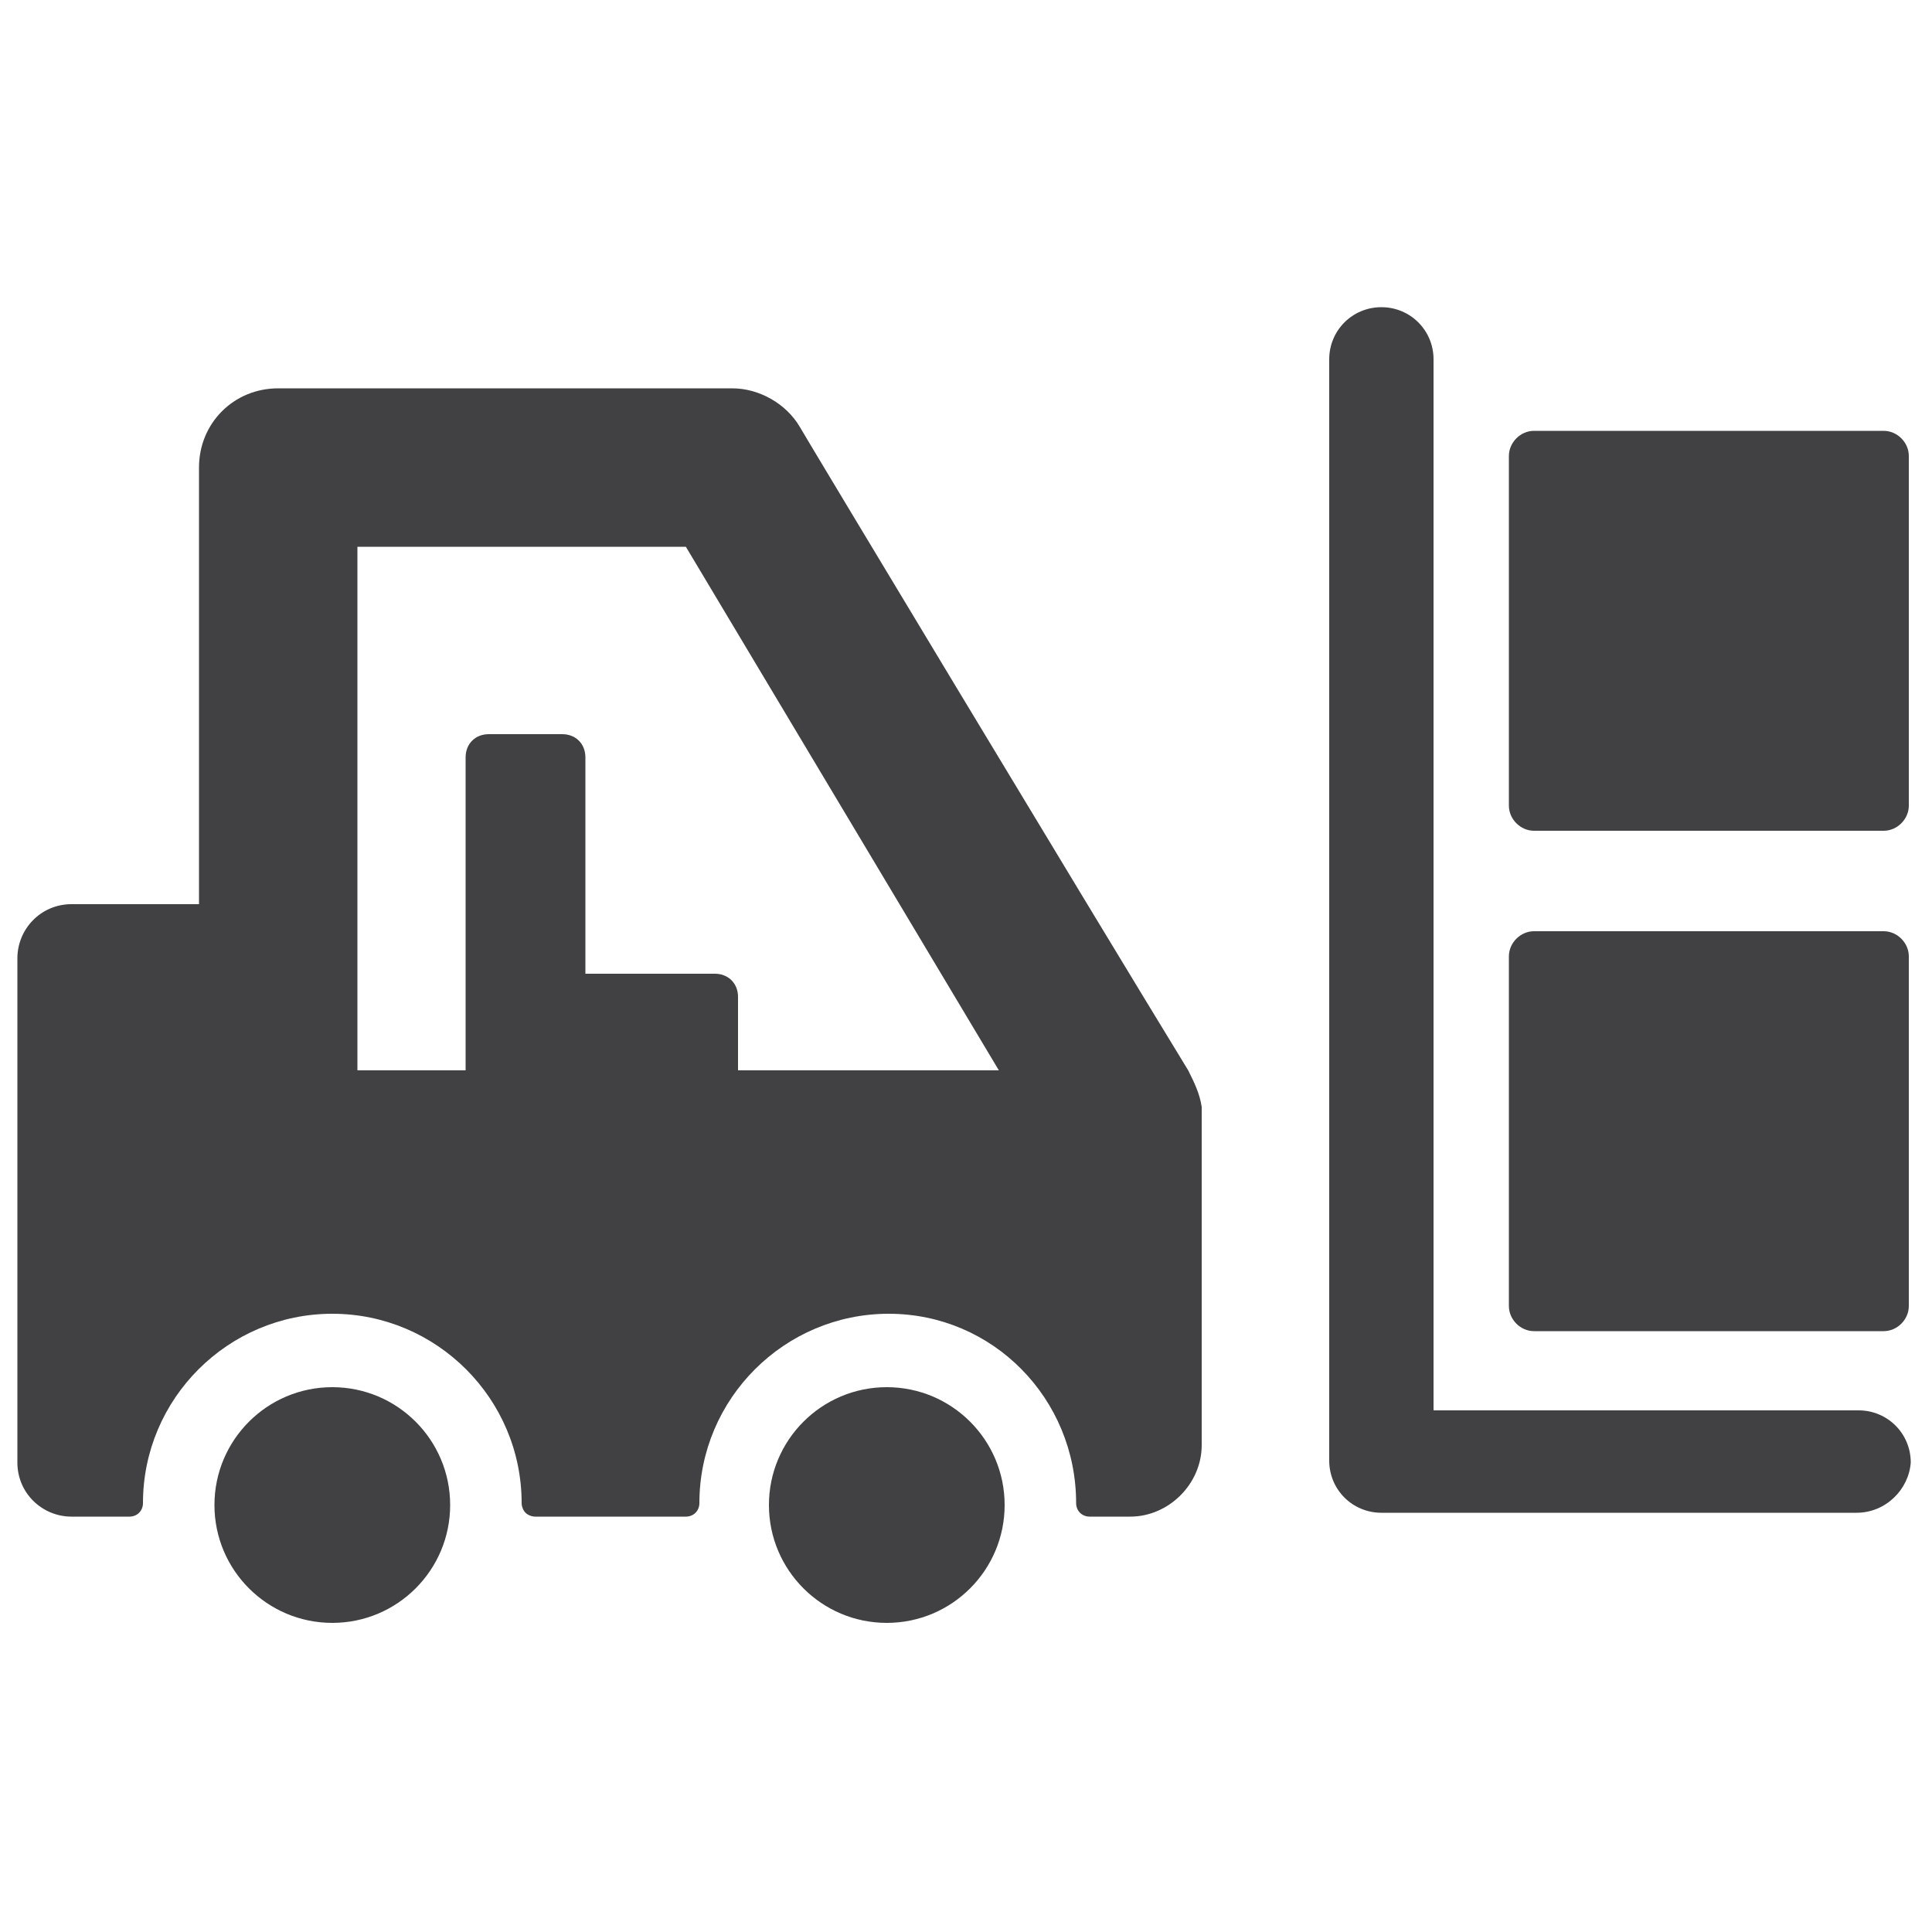
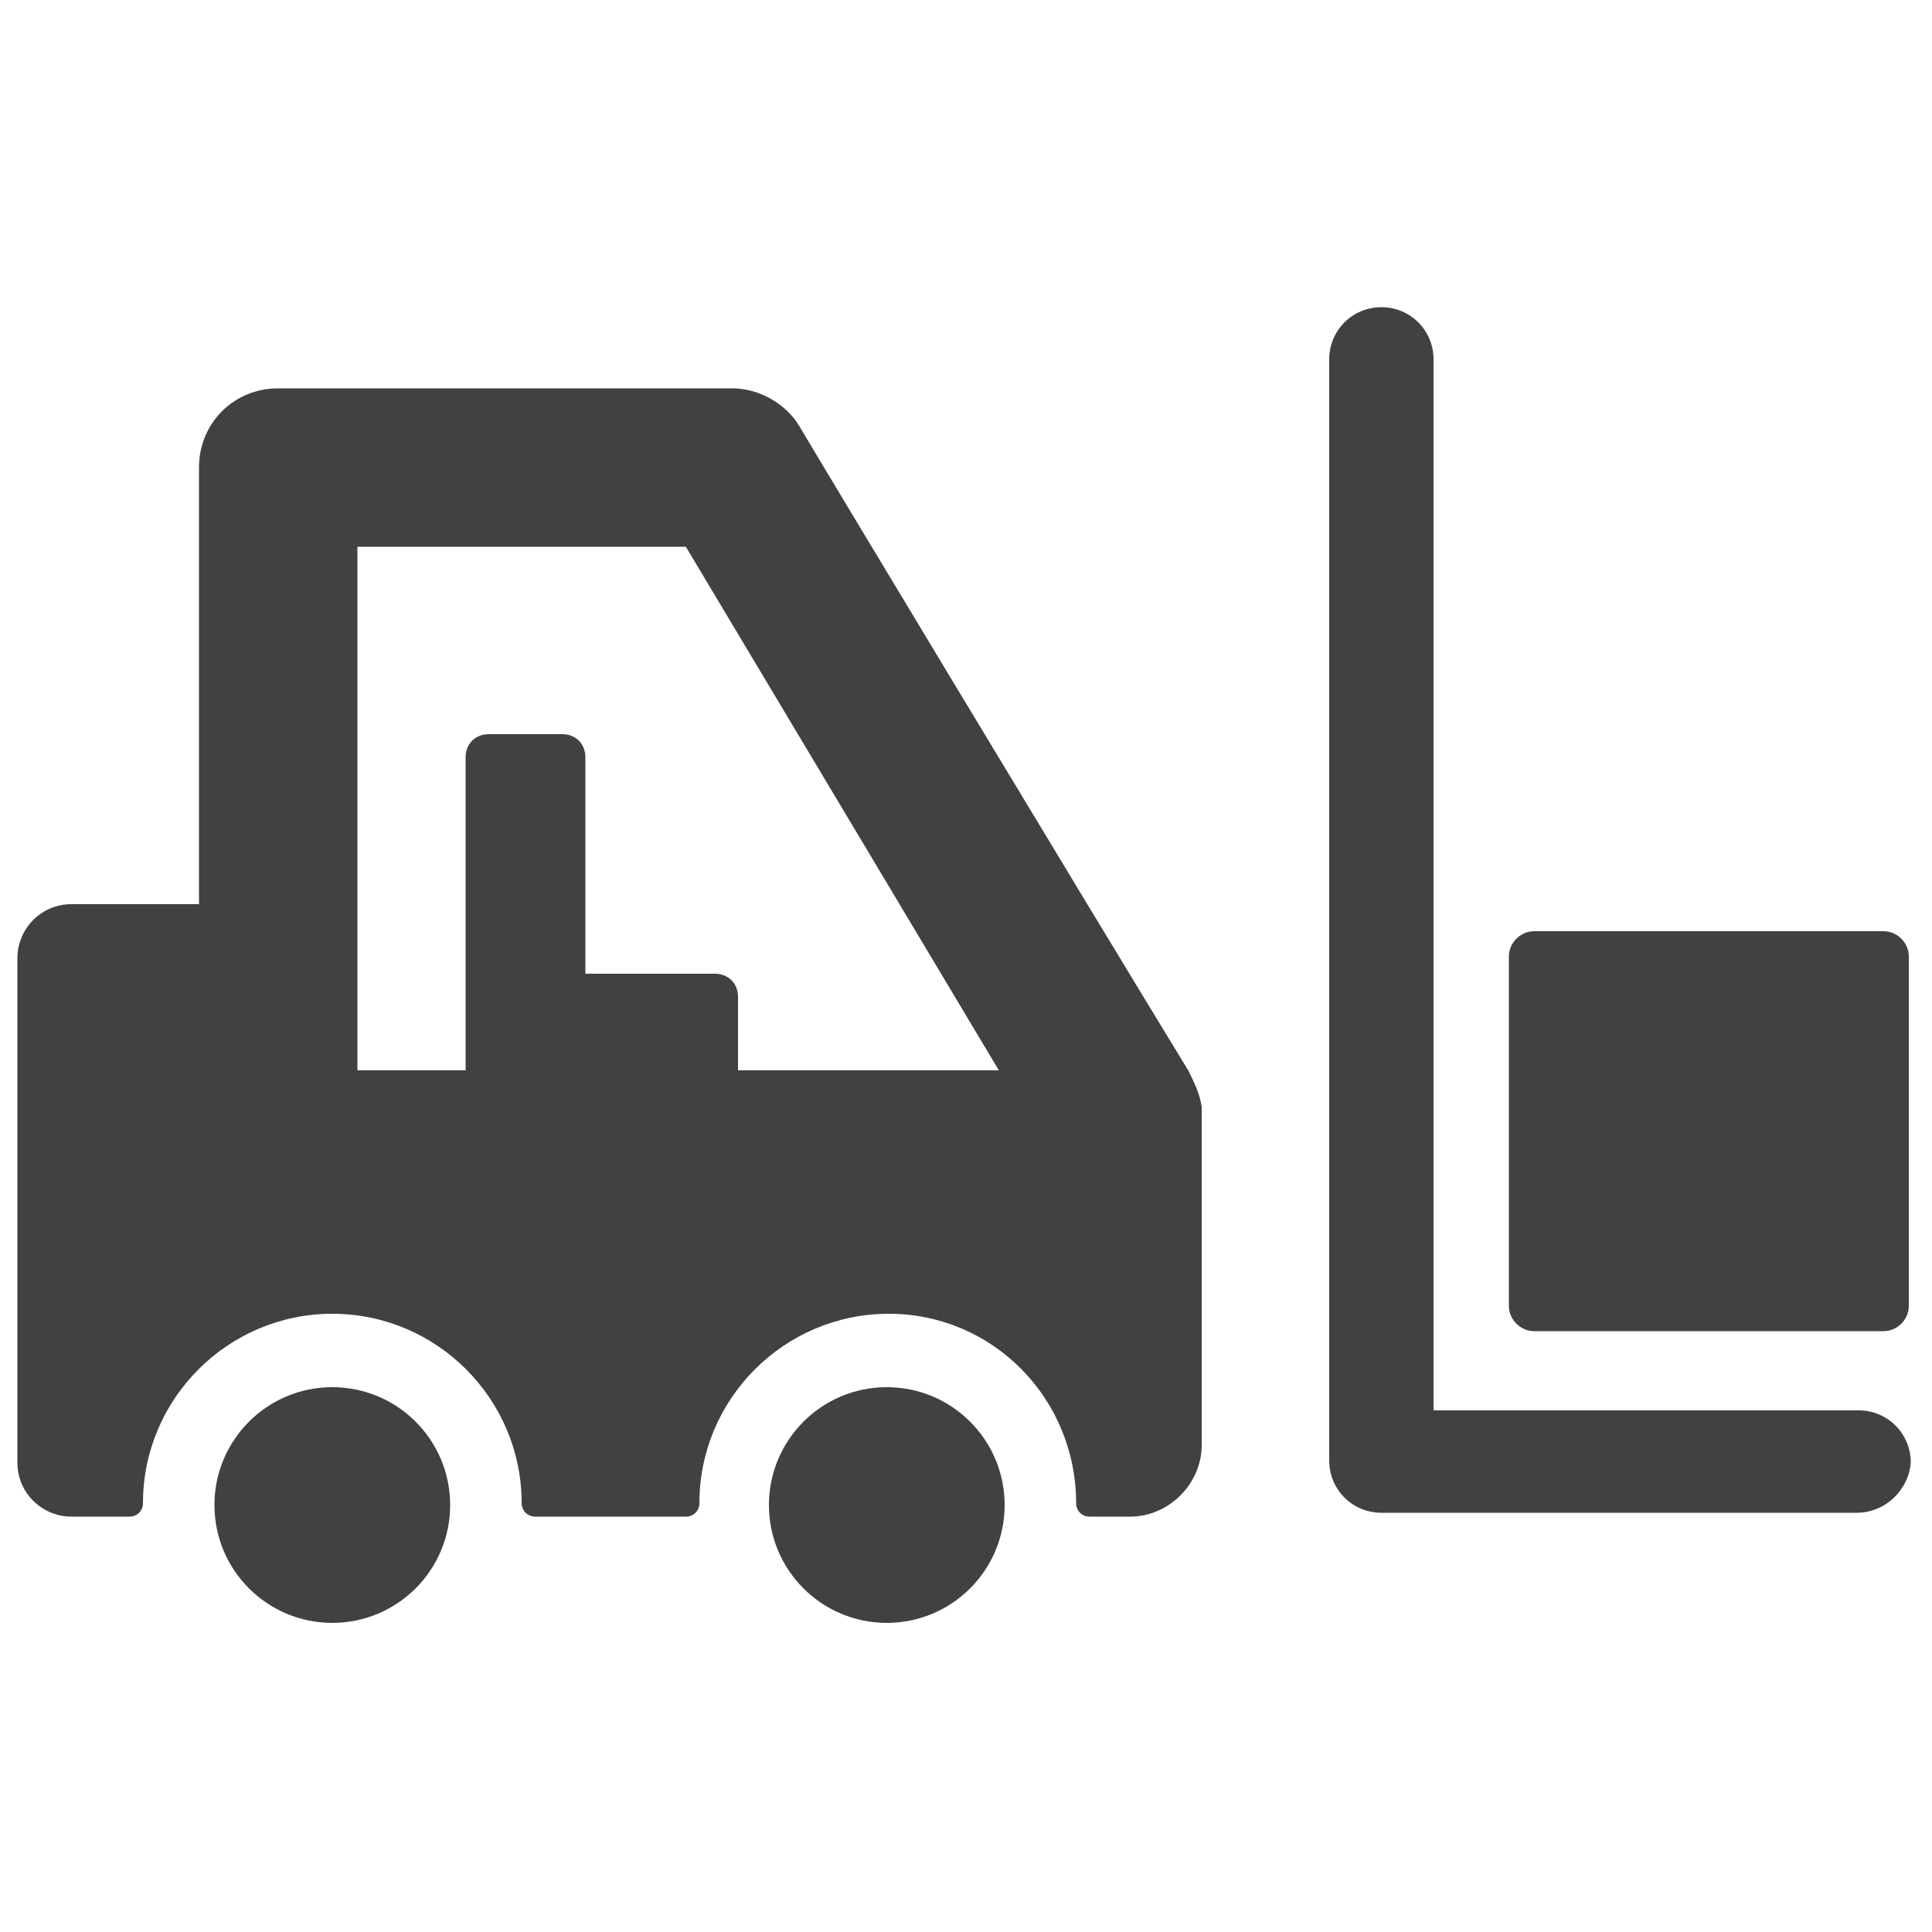
<svg xmlns="http://www.w3.org/2000/svg" version="1.1" id="Calque_1" x="0px" y="0px" viewBox="0 0 100 100" style="enable-background:new 0 0 100 100;" xml:space="preserve">
  <style type="text/css">
	.st0{fill:#414042;}
</style>
  <g>
    <circle class="st0" cx="45.9" cy="77.9" r="6.1" />
    <circle class="st0" cx="17.2" cy="77.9" r="6.1" />
    <g>
      <path class="st0" d="M96.1,78.3H71.5c-1.5,0-2.7-1.2-2.7-2.7V18.6c0-1.5,1.2-2.7,2.7-2.7s2.7,1.2,2.7,2.7V73h22    c1.5,0,2.7,1.2,2.7,2.7C98.8,77.1,97.6,78.3,96.1,78.3z" />
    </g>
    <path class="st0" d="M61.5,55.4c-5.5-9-20-33.1-20.1-33.3c-0.7-1.2-2.1-2-3.5-2H14.4c-2.3,0-4.1,1.8-4.1,4.1v22.6H3.7   c-1.6,0-2.8,1.3-2.8,2.8v26.1c0,1.6,1.3,2.8,2.8,2.8h3c0.4,0,0.7-0.3,0.7-0.7c0-5.4,4.4-9.8,9.8-9.8s9.8,4.4,9.8,9.8   c0,0.2,0.1,0.4,0.2,0.5c0.1,0.1,0.3,0.2,0.5,0.2h7.8c0.4,0,0.7-0.3,0.7-0.7c0-5.4,4.4-9.8,9.8-9.8c5.4,0,9.7,4.4,9.7,9.8   c0,0.4,0.3,0.7,0.7,0.7h2.1c2,0,3.7-1.7,3.7-3.7V57.3C62.1,56.6,61.8,56,61.5,55.4z M38.2,55.4v-3.8c0-0.7-0.5-1.2-1.2-1.2h-6.7   V39.2c0-0.7-0.5-1.2-1.2-1.2h-3.8c-0.7,0-1.2,0.5-1.2,1.2v16.2h-5.6V28.3h17l16.2,27.1H38.2L38.2,55.4z" />
    <g>
      <path class="st0" d="M98.8,67.6c0,0.7-0.6,1.3-1.3,1.3H79.4c-0.7,0-1.3-0.6-1.3-1.3V49.5c0-0.7,0.6-1.3,1.3-1.3h18.1    c0.7,0,1.3,0.6,1.3,1.3C98.8,49.5,98.8,67.6,98.8,67.6z" />
-       <path class="st0" d="M98.8,41.7c0,0.7-0.6,1.3-1.3,1.3H79.4c-0.7,0-1.3-0.6-1.3-1.3V23.6c0-0.7,0.6-1.3,1.3-1.3h18.1    c0.7,0,1.3,0.6,1.3,1.3C98.8,23.6,98.8,41.7,98.8,41.7z" />
    </g>
  </g>
</svg>